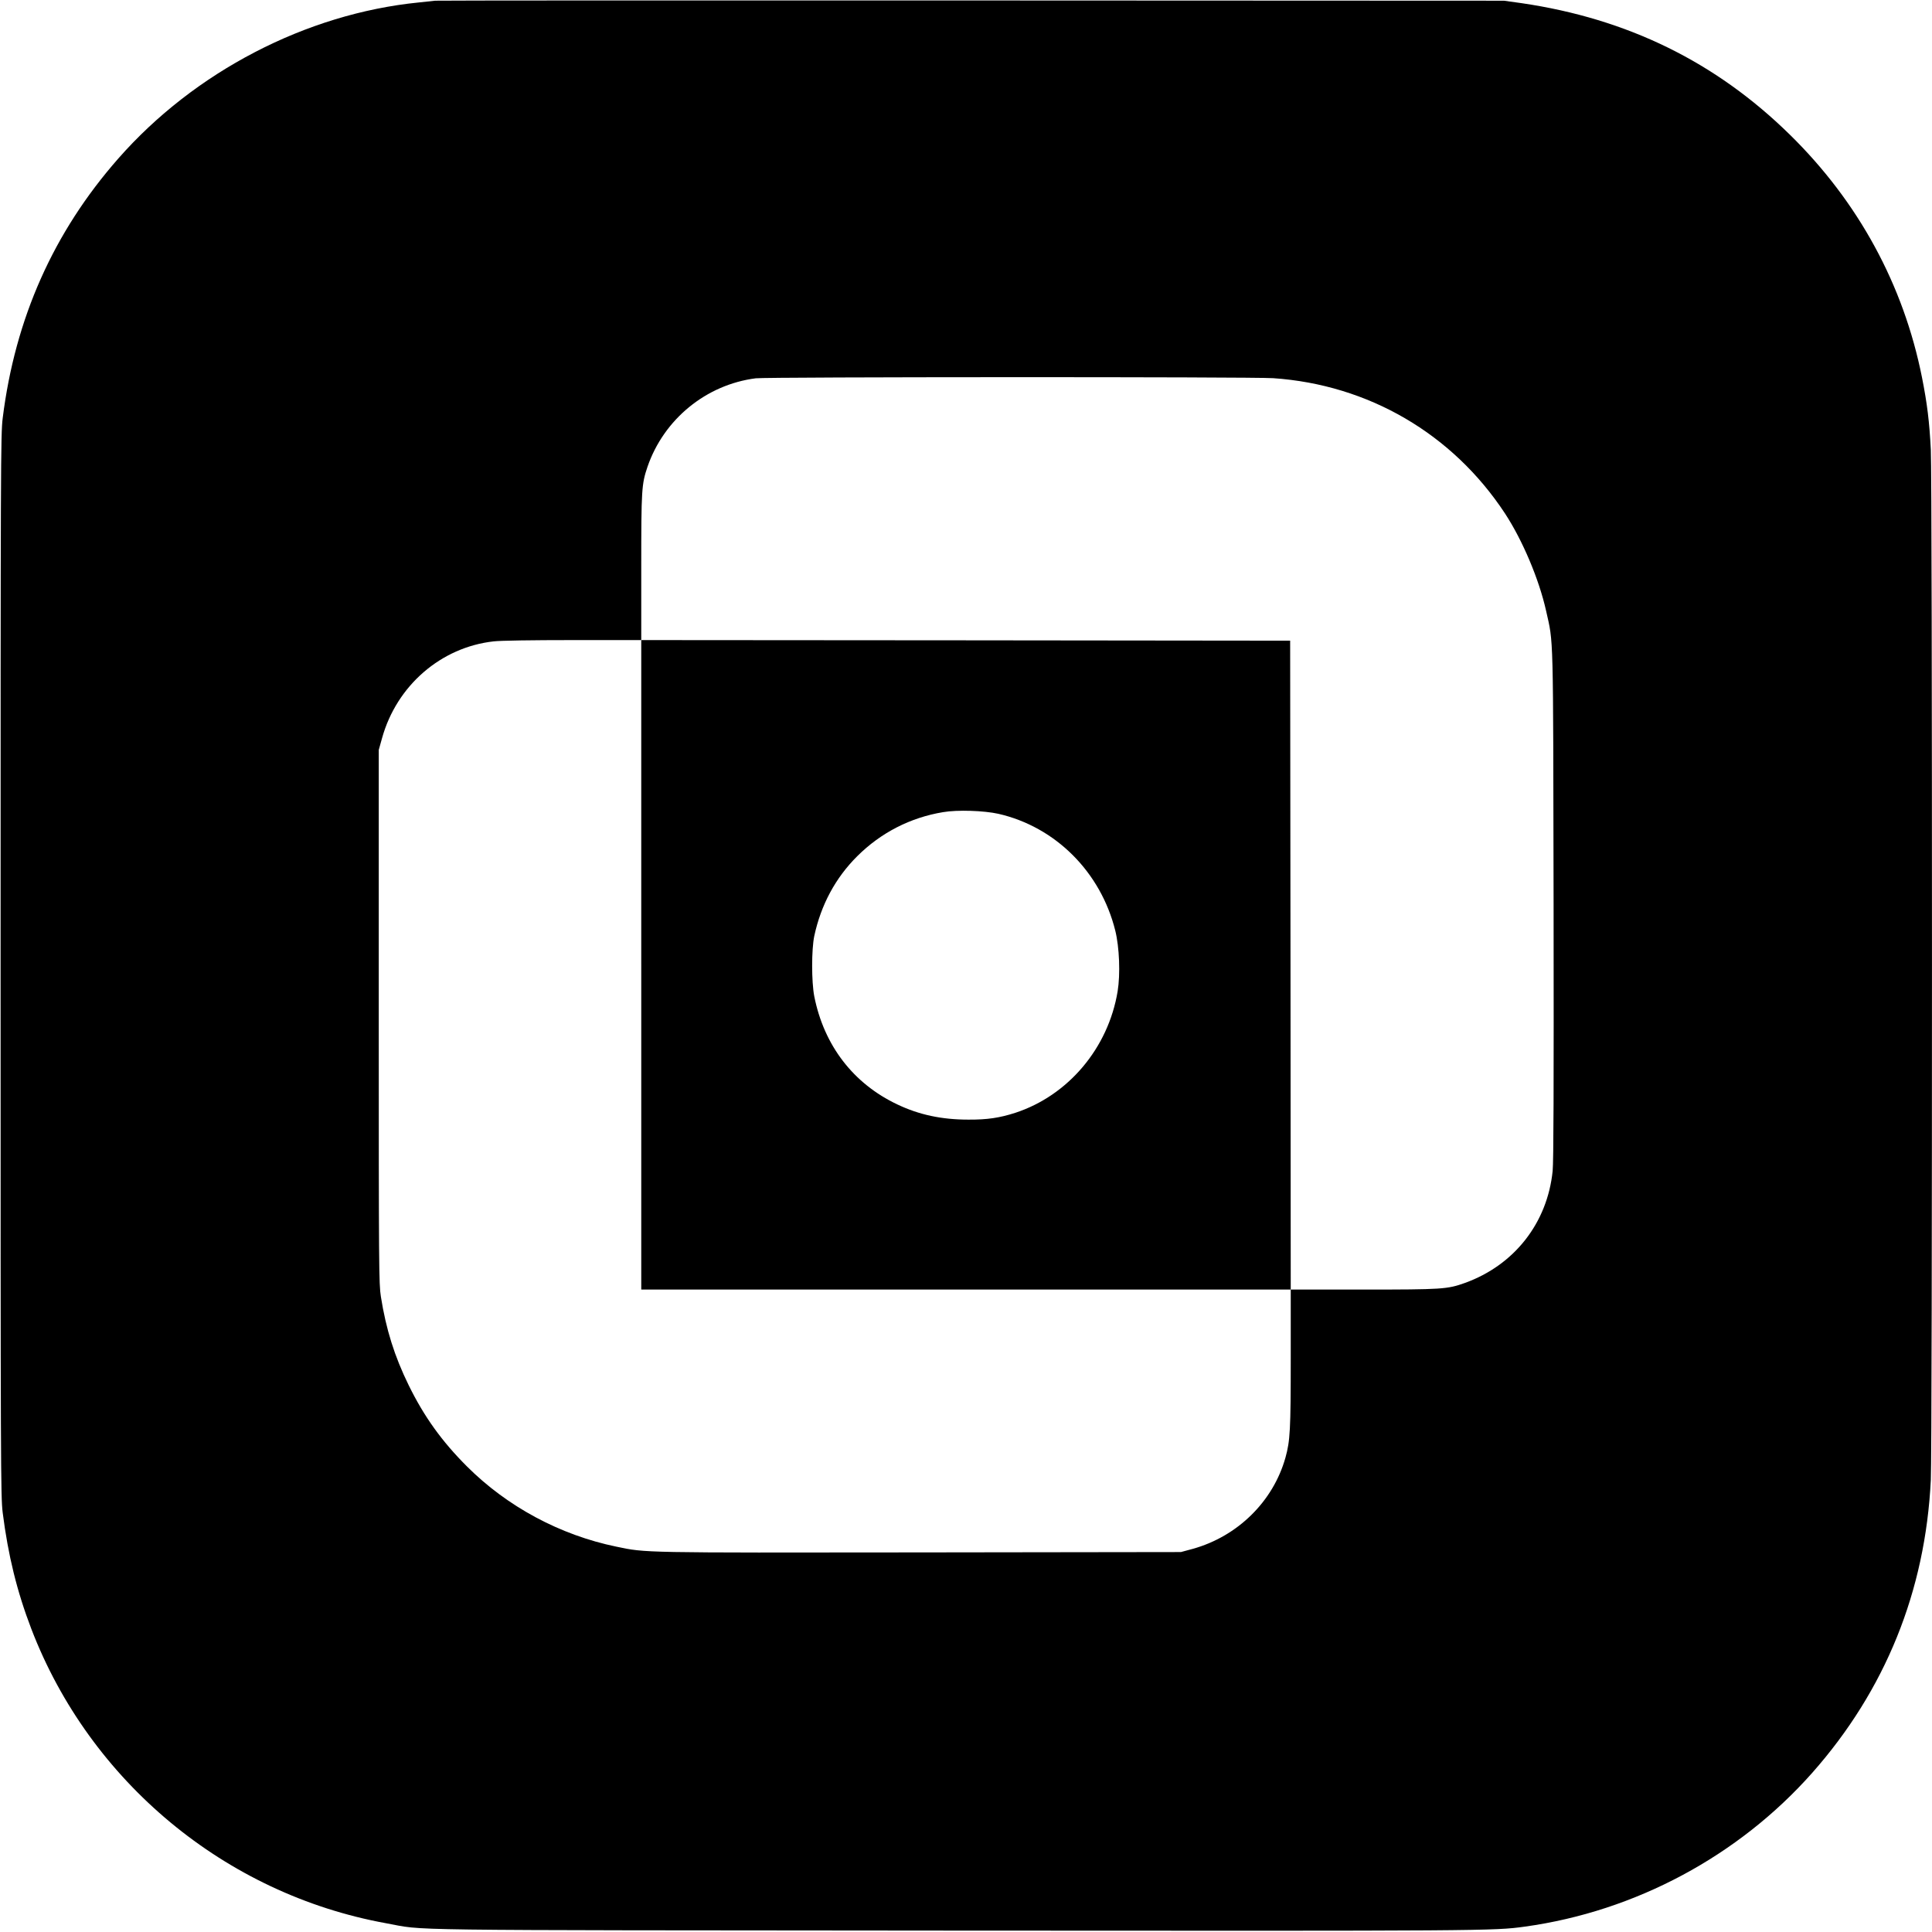
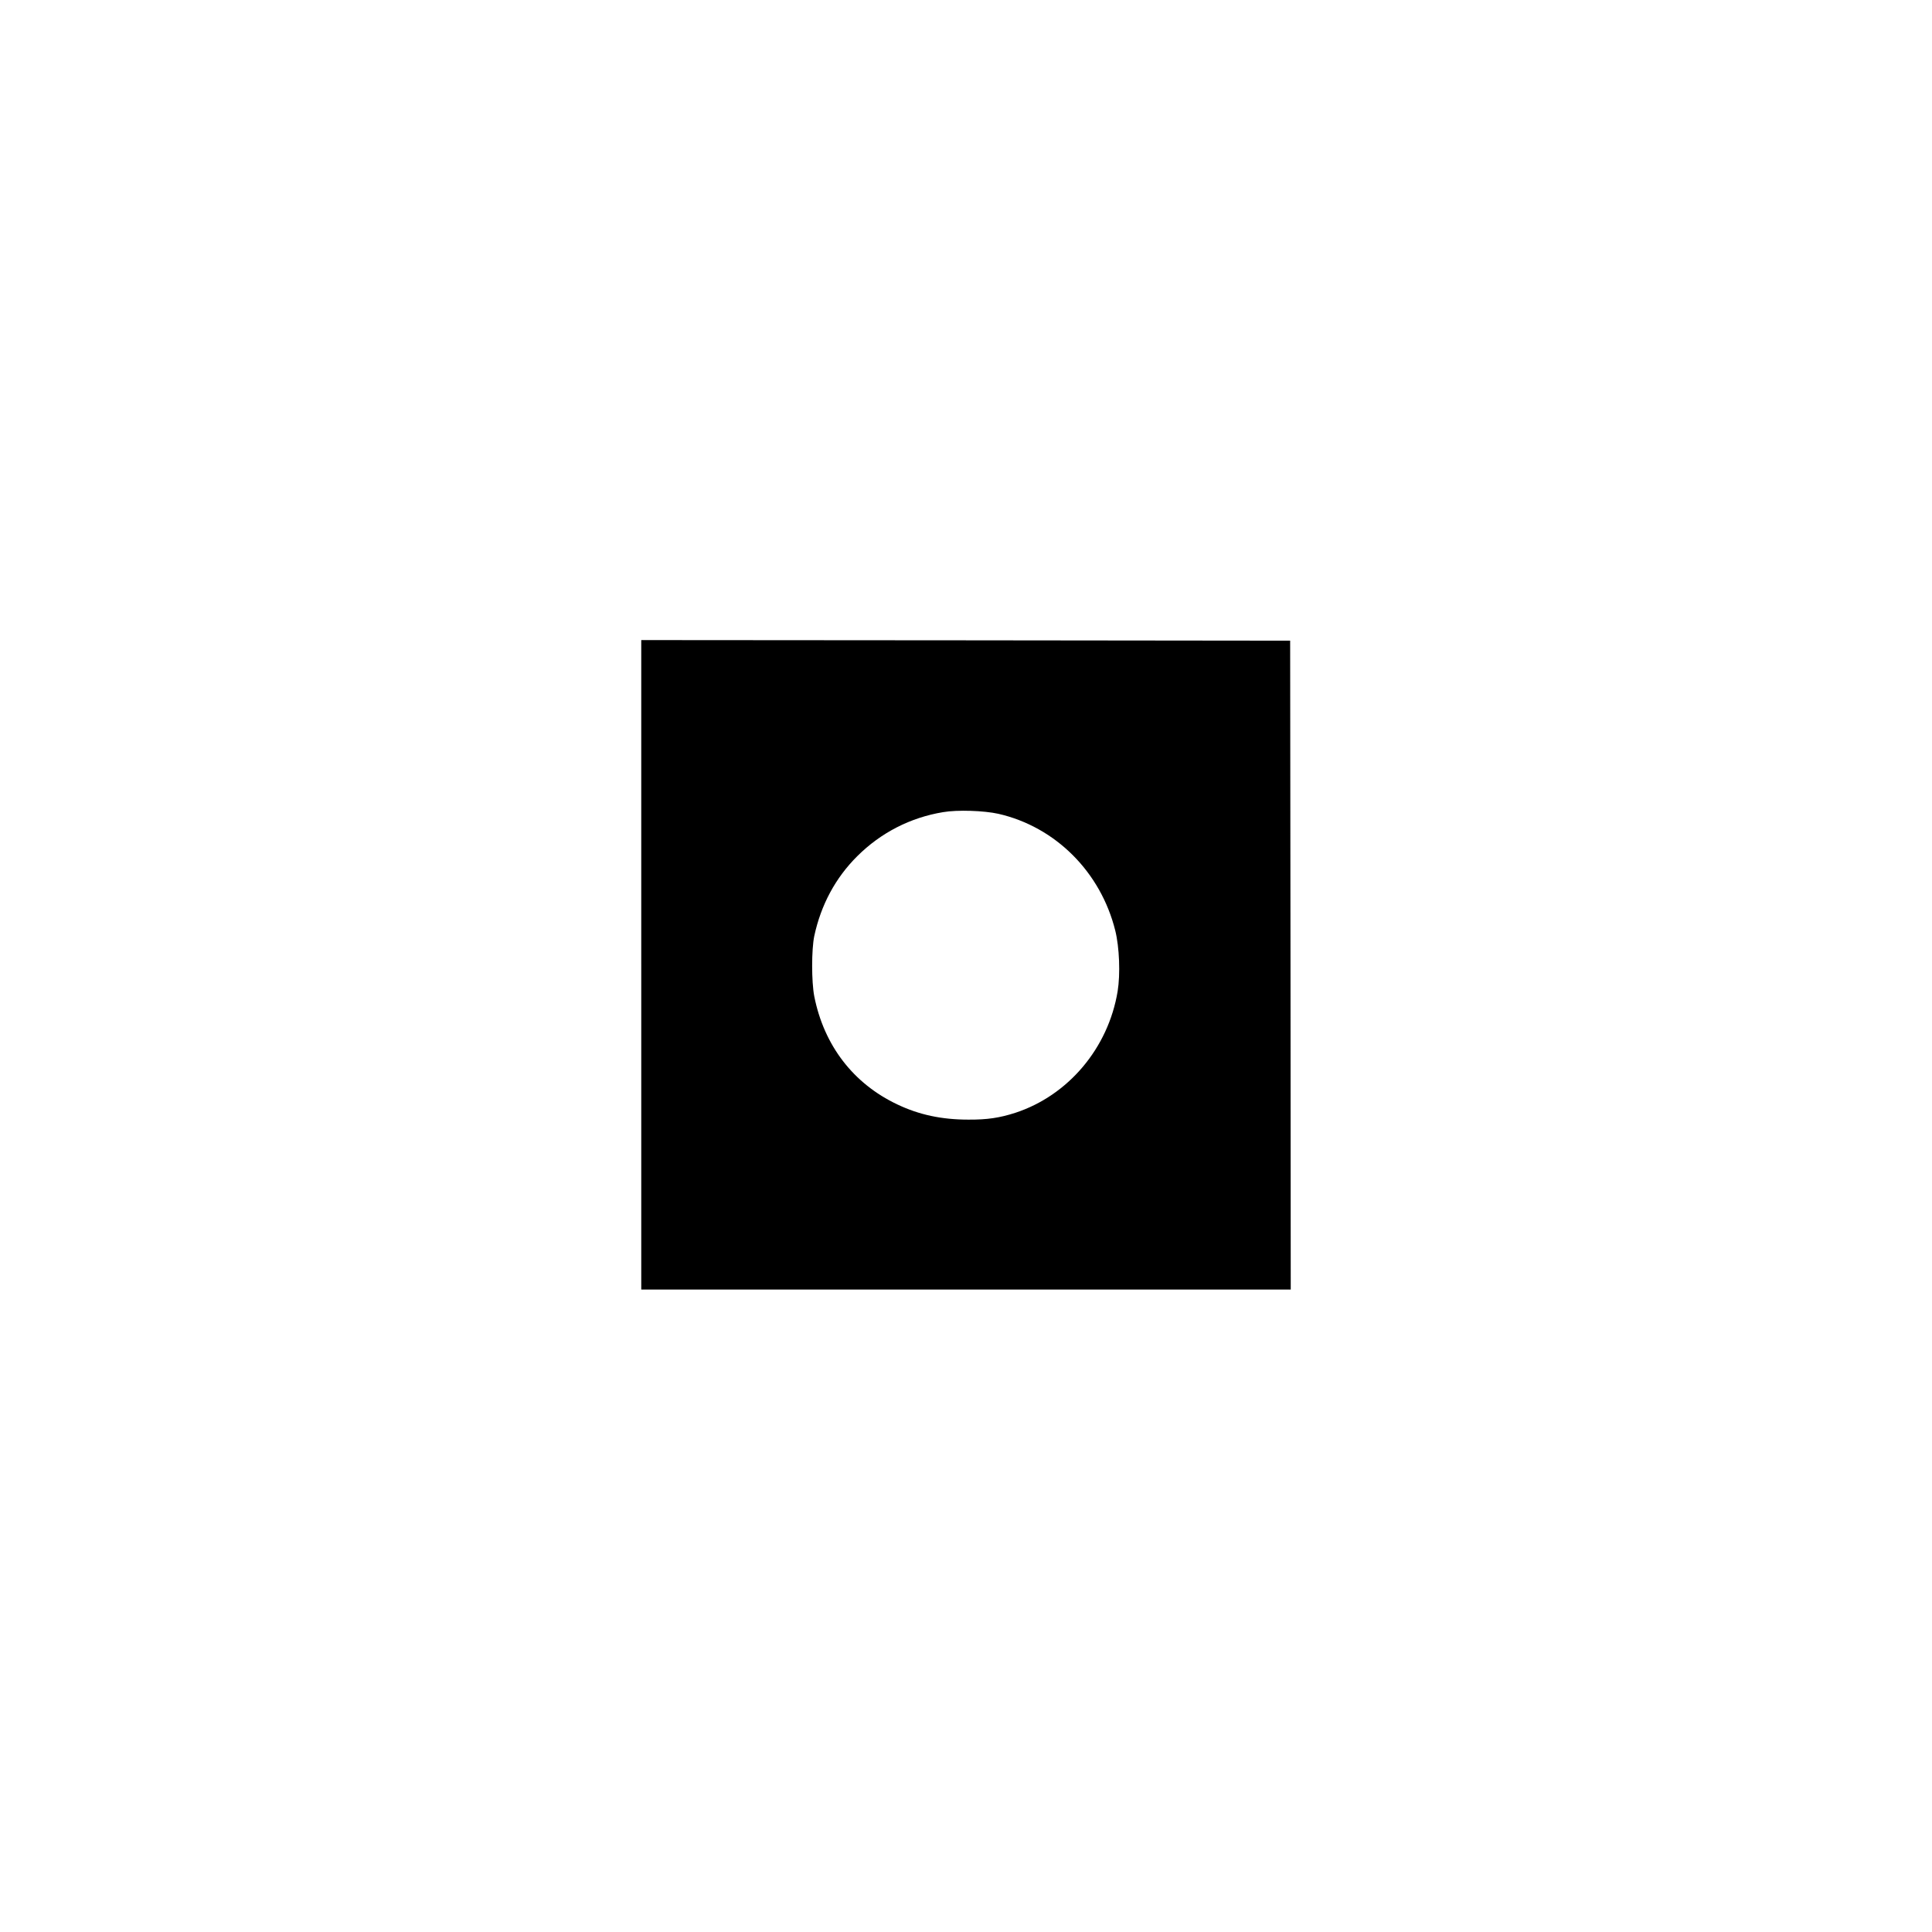
<svg xmlns="http://www.w3.org/2000/svg" version="1.0" width="1645pt" height="1645pt" viewBox="0 0 1645 1645" preserveAspectRatio="xMidYMid meet">
  <g transform="translate(0,1645) scale(0.1,-0.1)" fill="#000000" stroke="none">
-     <path d="M3705 16444 c-16 -2 -79 -9 -140 -15 -958 -96 -1908 -589 -2558 -1329 -551 -627 -878 -1360 -984 -2210 -17 -138 -18 -361 -18 -4660 0 -4299 1 -4522 18 -4660 46 -363 121 -669 244 -990 499 -1299 1651 -2256 3018 -2505 355 -64 -64 -59 4840 -63 4543 -3 4593 -3 4860 34 938 130 1818 601 2445 1309 622 703 964 1547 1010 2495 13 266 13 8511 0 8770 -12 239 -31 393 -75 615 -157 789 -542 1497 -1127 2070 -630 618 -1382 986 -2282 1118 l-151 21 -4535 2 c-2494 1 -4548 0 -4565 -2z m7135 -3214 c811 -55 1527 -473 1973 -1150 151 -230 291 -562 351 -830 64 -287 60 -132 64 -2500 2 -1580 0 -2186 -8 -2270 -45 -443 -326 -802 -748 -954 -149 -53 -191 -56 -863 -56 l-619 0 0 -582 c0 -615 -5 -705 -45 -849 -105 -374 -408 -671 -790 -777 l-100 -27 -2220 -3 c-2395 -3 -2332 -4 -2587 49 -480 99 -930 341 -1273 684 -213 213 -364 423 -495 690 -121 247 -193 476 -237 755 -17 108 -18 244 -18 2385 l0 2270 28 100 c124 447 501 774 950 824 57 7 331 11 677 11 l580 0 0 619 c0 665 3 708 53 856 139 405 499 700 922 754 99 12 4223 13 4405 1z" />
    <path d="M5460 8235 l0 -2765 2765 0 2765 0 -2 2763 -3 2762 -2762 3 -2763 2 0 -2765z m3040 1286 c487 -111 872 -496 996 -995 35 -141 44 -370 20 -517 -80 -483 -420 -886 -871 -1034 -134 -43 -238 -59 -400 -58 -227 0 -419 41 -604 129 -375 177 -625 502 -708 921 -24 125 -24 397 0 513 57 265 180 495 366 680 201 200 452 329 731 375 122 21 348 13 470 -14z" />
  </g>
</svg>